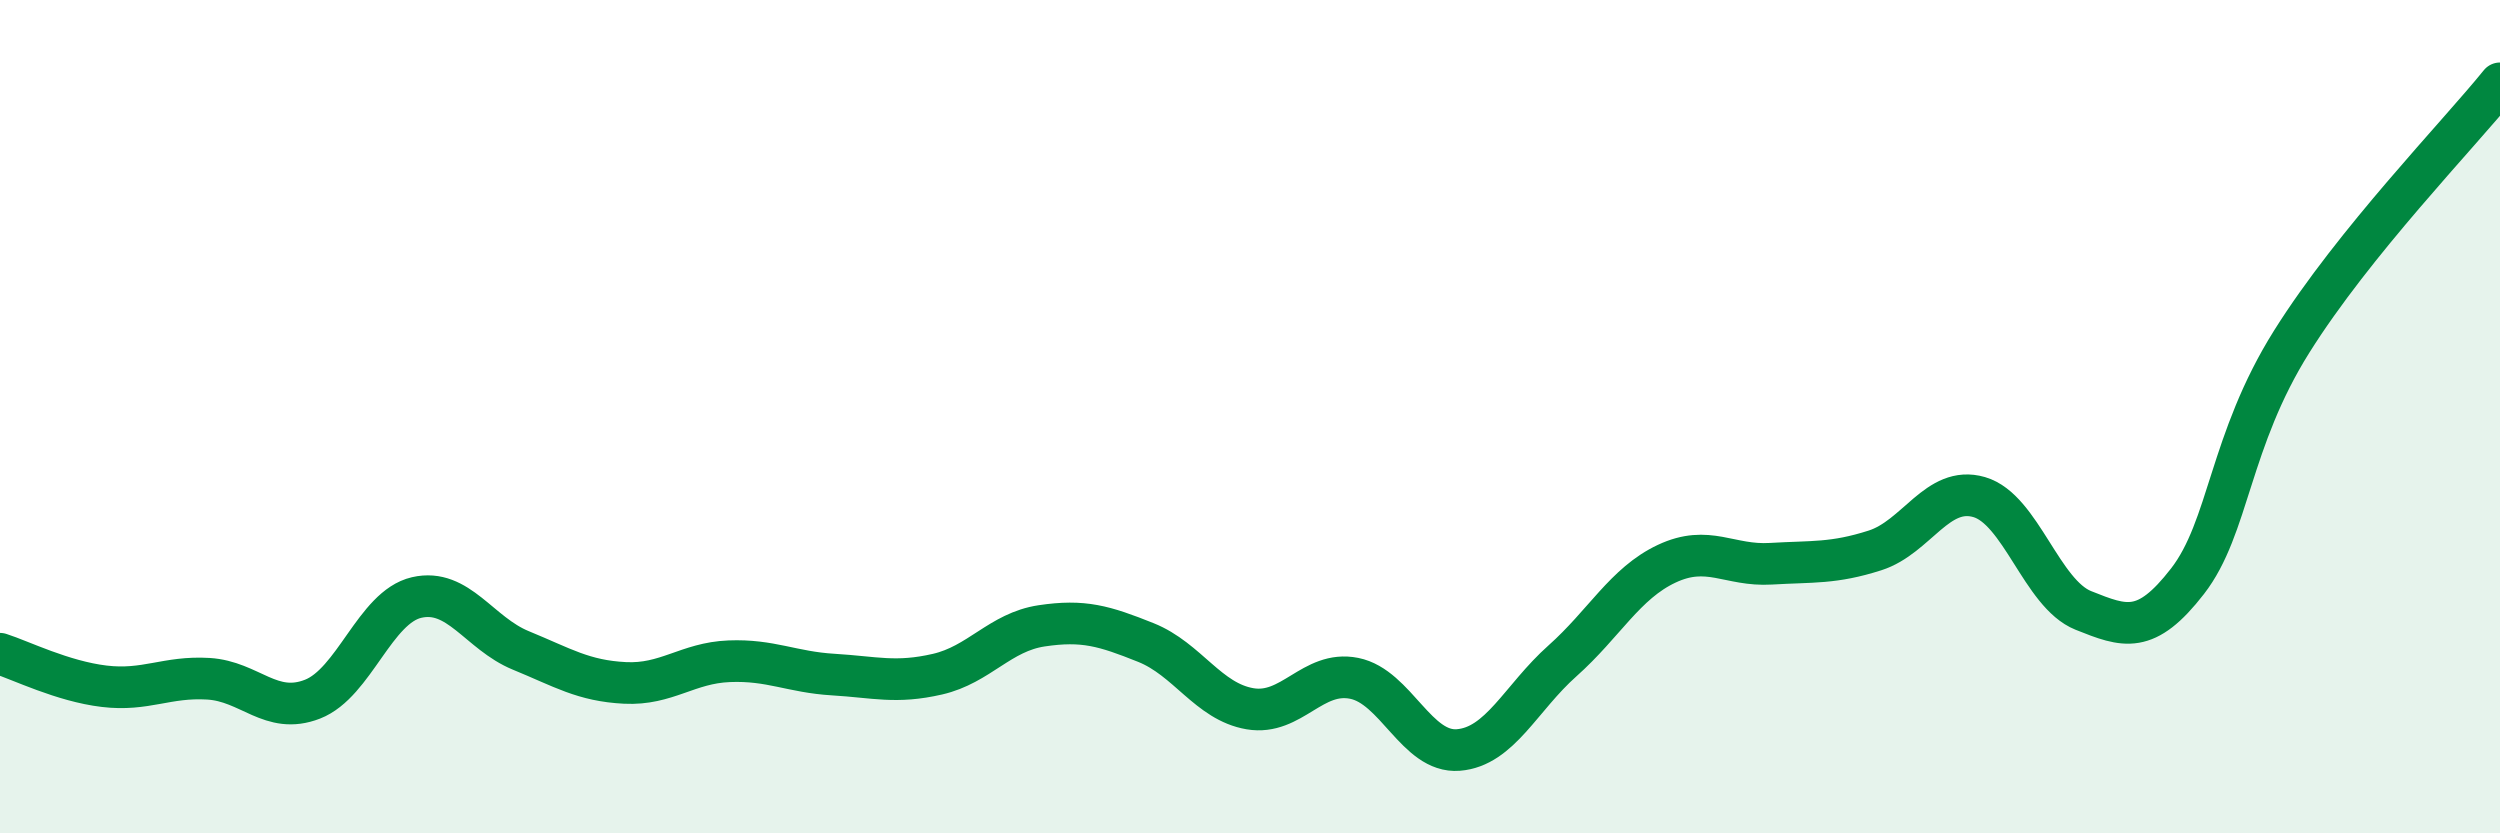
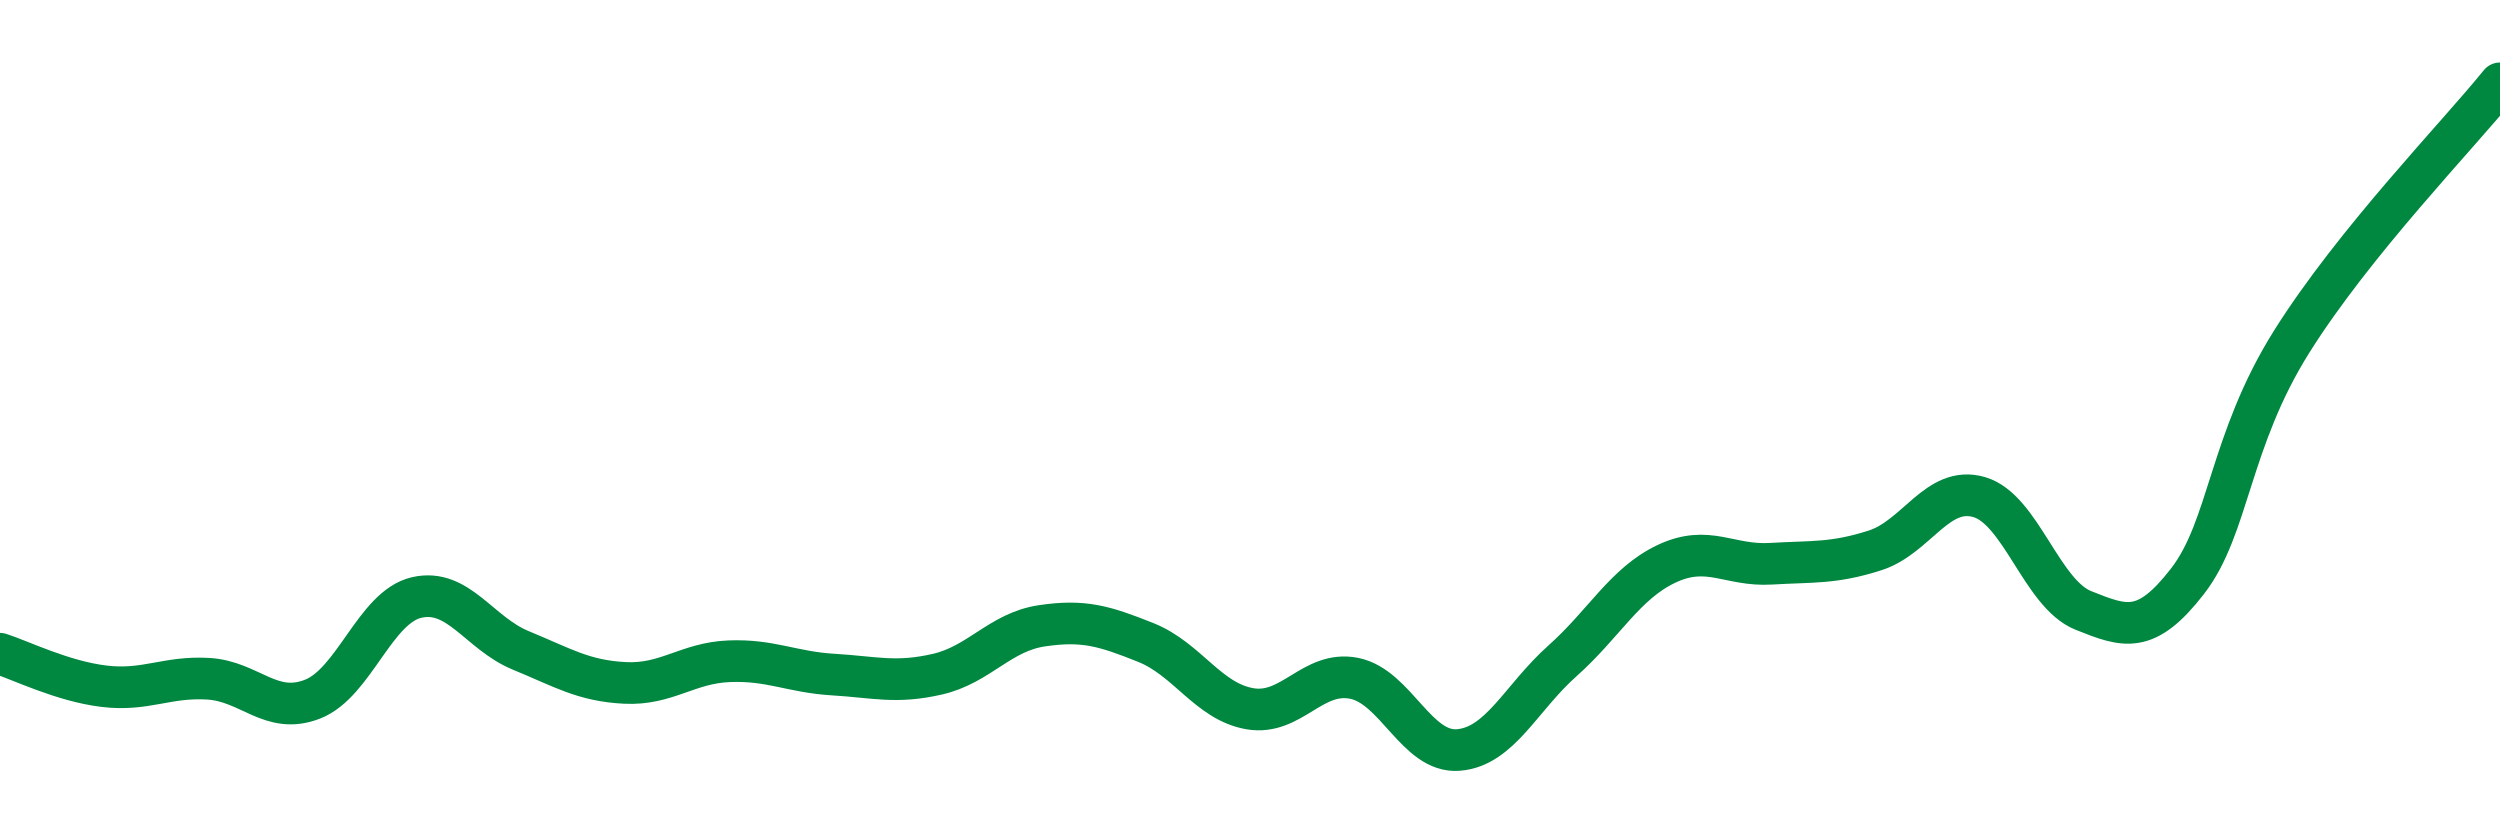
<svg xmlns="http://www.w3.org/2000/svg" width="60" height="20" viewBox="0 0 60 20">
-   <path d="M 0,15.69 C 0.5,15.85 1.5,16.35 2.5,16.47 C 3.5,16.59 4,16.23 5,16.29 C 6,16.35 6.5,17.17 7.5,16.78 C 8.5,16.39 9,14.57 10,14.34 C 11,14.11 11.5,15.2 12.5,15.61 C 13.5,16.02 14,16.34 15,16.39 C 16,16.44 16.5,15.91 17.5,15.87 C 18.5,15.83 19,16.13 20,16.19 C 21,16.25 21.5,16.41 22.5,16.18 C 23.5,15.95 24,15.17 25,15.02 C 26,14.87 26.5,15.02 27.5,15.42 C 28.5,15.82 29,16.84 30,17.01 C 31,17.18 31.5,16.08 32.5,16.28 C 33.5,16.48 34,18.08 35,18 C 36,17.92 36.5,16.75 37.5,15.86 C 38.5,14.97 39,14 40,13.53 C 41,13.06 41.5,13.59 42.5,13.53 C 43.5,13.47 44,13.53 45,13.21 C 46,12.89 46.5,11.64 47.5,11.93 C 48.5,12.22 49,14.25 50,14.65 C 51,15.05 51.5,15.24 52.5,13.95 C 53.5,12.66 53.5,10.59 55,8.2 C 56.5,5.81 59,3.24 60,2L60 20L0 20Z" fill="#008740" opacity="0.1" stroke-linecap="round" stroke-linejoin="round" />
  <path d="M 0,15.69 C 0.5,15.85 1.5,16.35 2.5,16.47 C 3.5,16.59 4,16.23 5,16.29 C 6,16.35 6.5,17.17 7.5,16.78 C 8.5,16.39 9,14.57 10,14.34 C 11,14.11 11.5,15.2 12.5,15.61 C 13.5,16.02 14,16.34 15,16.39 C 16,16.44 16.5,15.91 17.5,15.87 C 18.5,15.83 19,16.13 20,16.19 C 21,16.25 21.5,16.41 22.5,16.18 C 23.5,15.95 24,15.17 25,15.02 C 26,14.87 26.5,15.02 27.5,15.42 C 28.5,15.82 29,16.84 30,17.01 C 31,17.18 31.5,16.08 32.5,16.28 C 33.5,16.48 34,18.08 35,18 C 36,17.92 36.5,16.75 37.5,15.86 C 38.5,14.97 39,14 40,13.53 C 41,13.06 41.5,13.59 42.5,13.53 C 43.5,13.47 44,13.53 45,13.21 C 46,12.89 46.5,11.64 47.5,11.93 C 48.5,12.22 49,14.25 50,14.65 C 51,15.05 51.5,15.24 52.5,13.95 C 53.5,12.66 53.5,10.59 55,8.2 C 56.5,5.81 59,3.24 60,2" stroke="#008740" stroke-width="1" fill="none" stroke-linecap="round" stroke-linejoin="round" />
</svg>